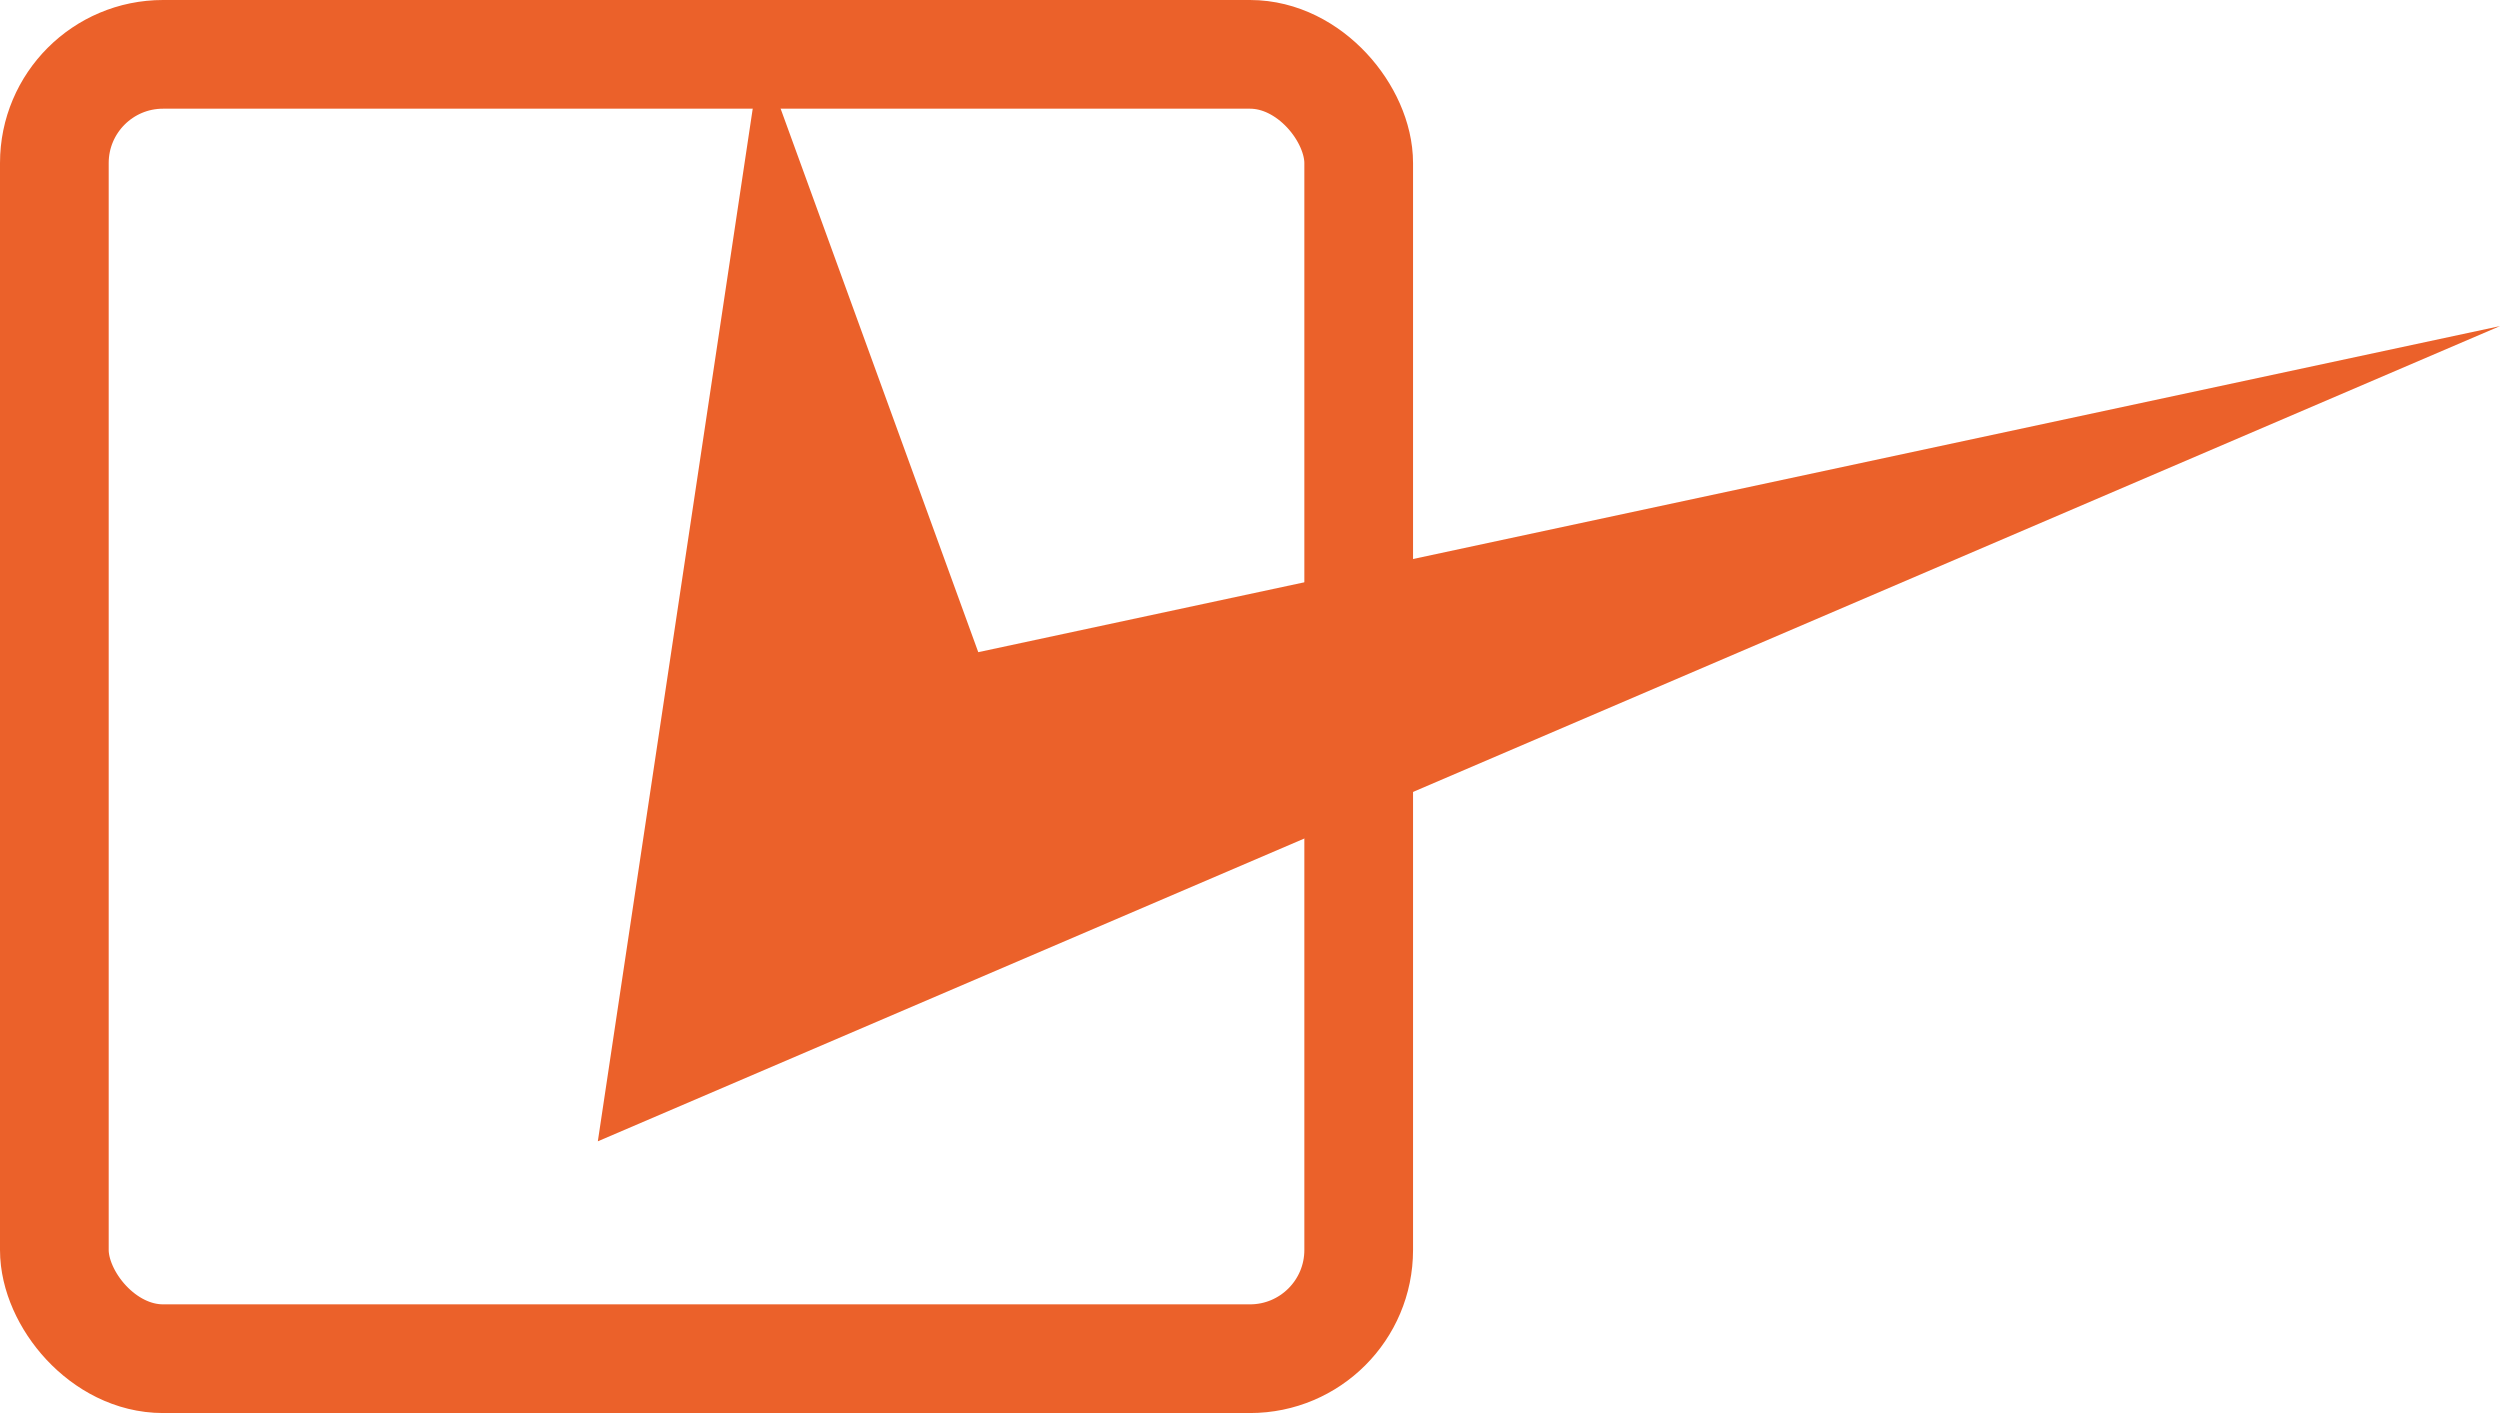
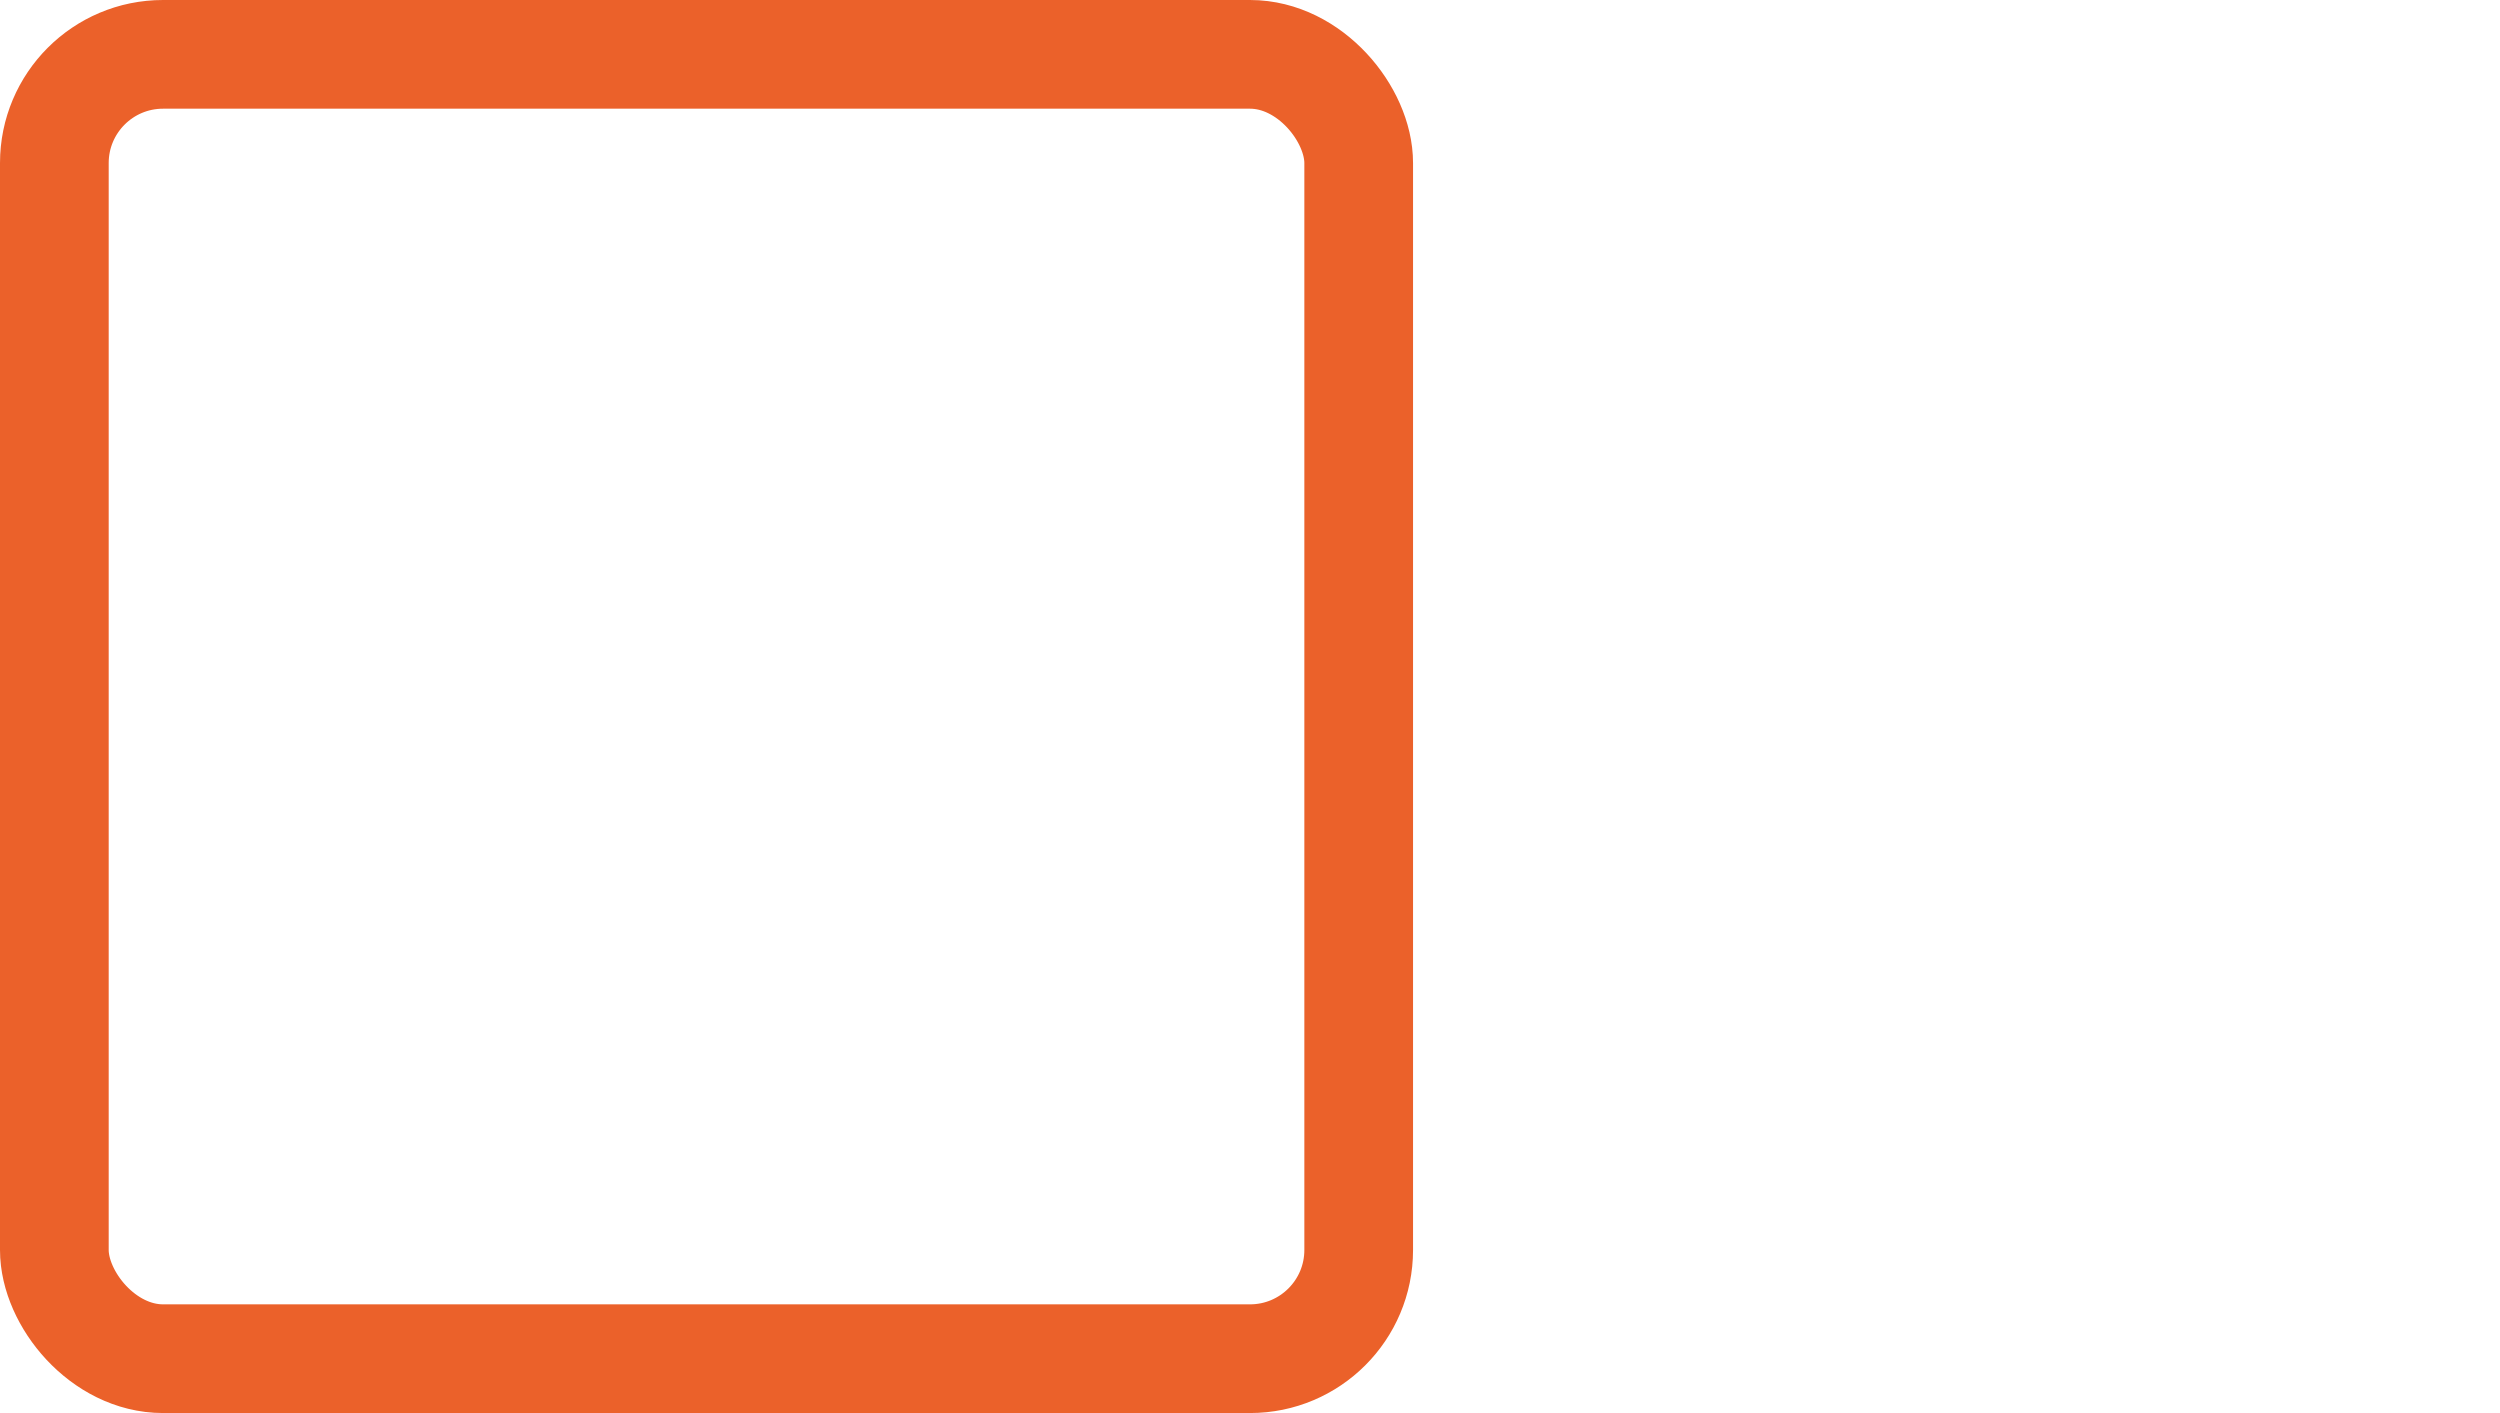
<svg xmlns="http://www.w3.org/2000/svg" id="maintenance_check.svg" data-name="maintenance/check.svg" width="46" height="26" viewBox="0 0 46 26">
  <defs>
    <style>
      .cls-1 {
        fill: #eb612a;
        fill-rule: evenodd;
      }

      .cls-2 {
        fill: none;
        stroke: #eb612a;
        stroke-width: 2px;
      }
    </style>
  </defs>
-   <path id="シェイプ_3" data-name="シェイプ 3" class="cls-1" d="M609,2041l-3,20,35-15-28,6Z" transform="translate(-595 -2040)" />
  <rect id="長方形_18" data-name="長方形 18" class="cls-2" x="1" y="1" width="24" height="24" rx="2" ry="2" />
</svg>